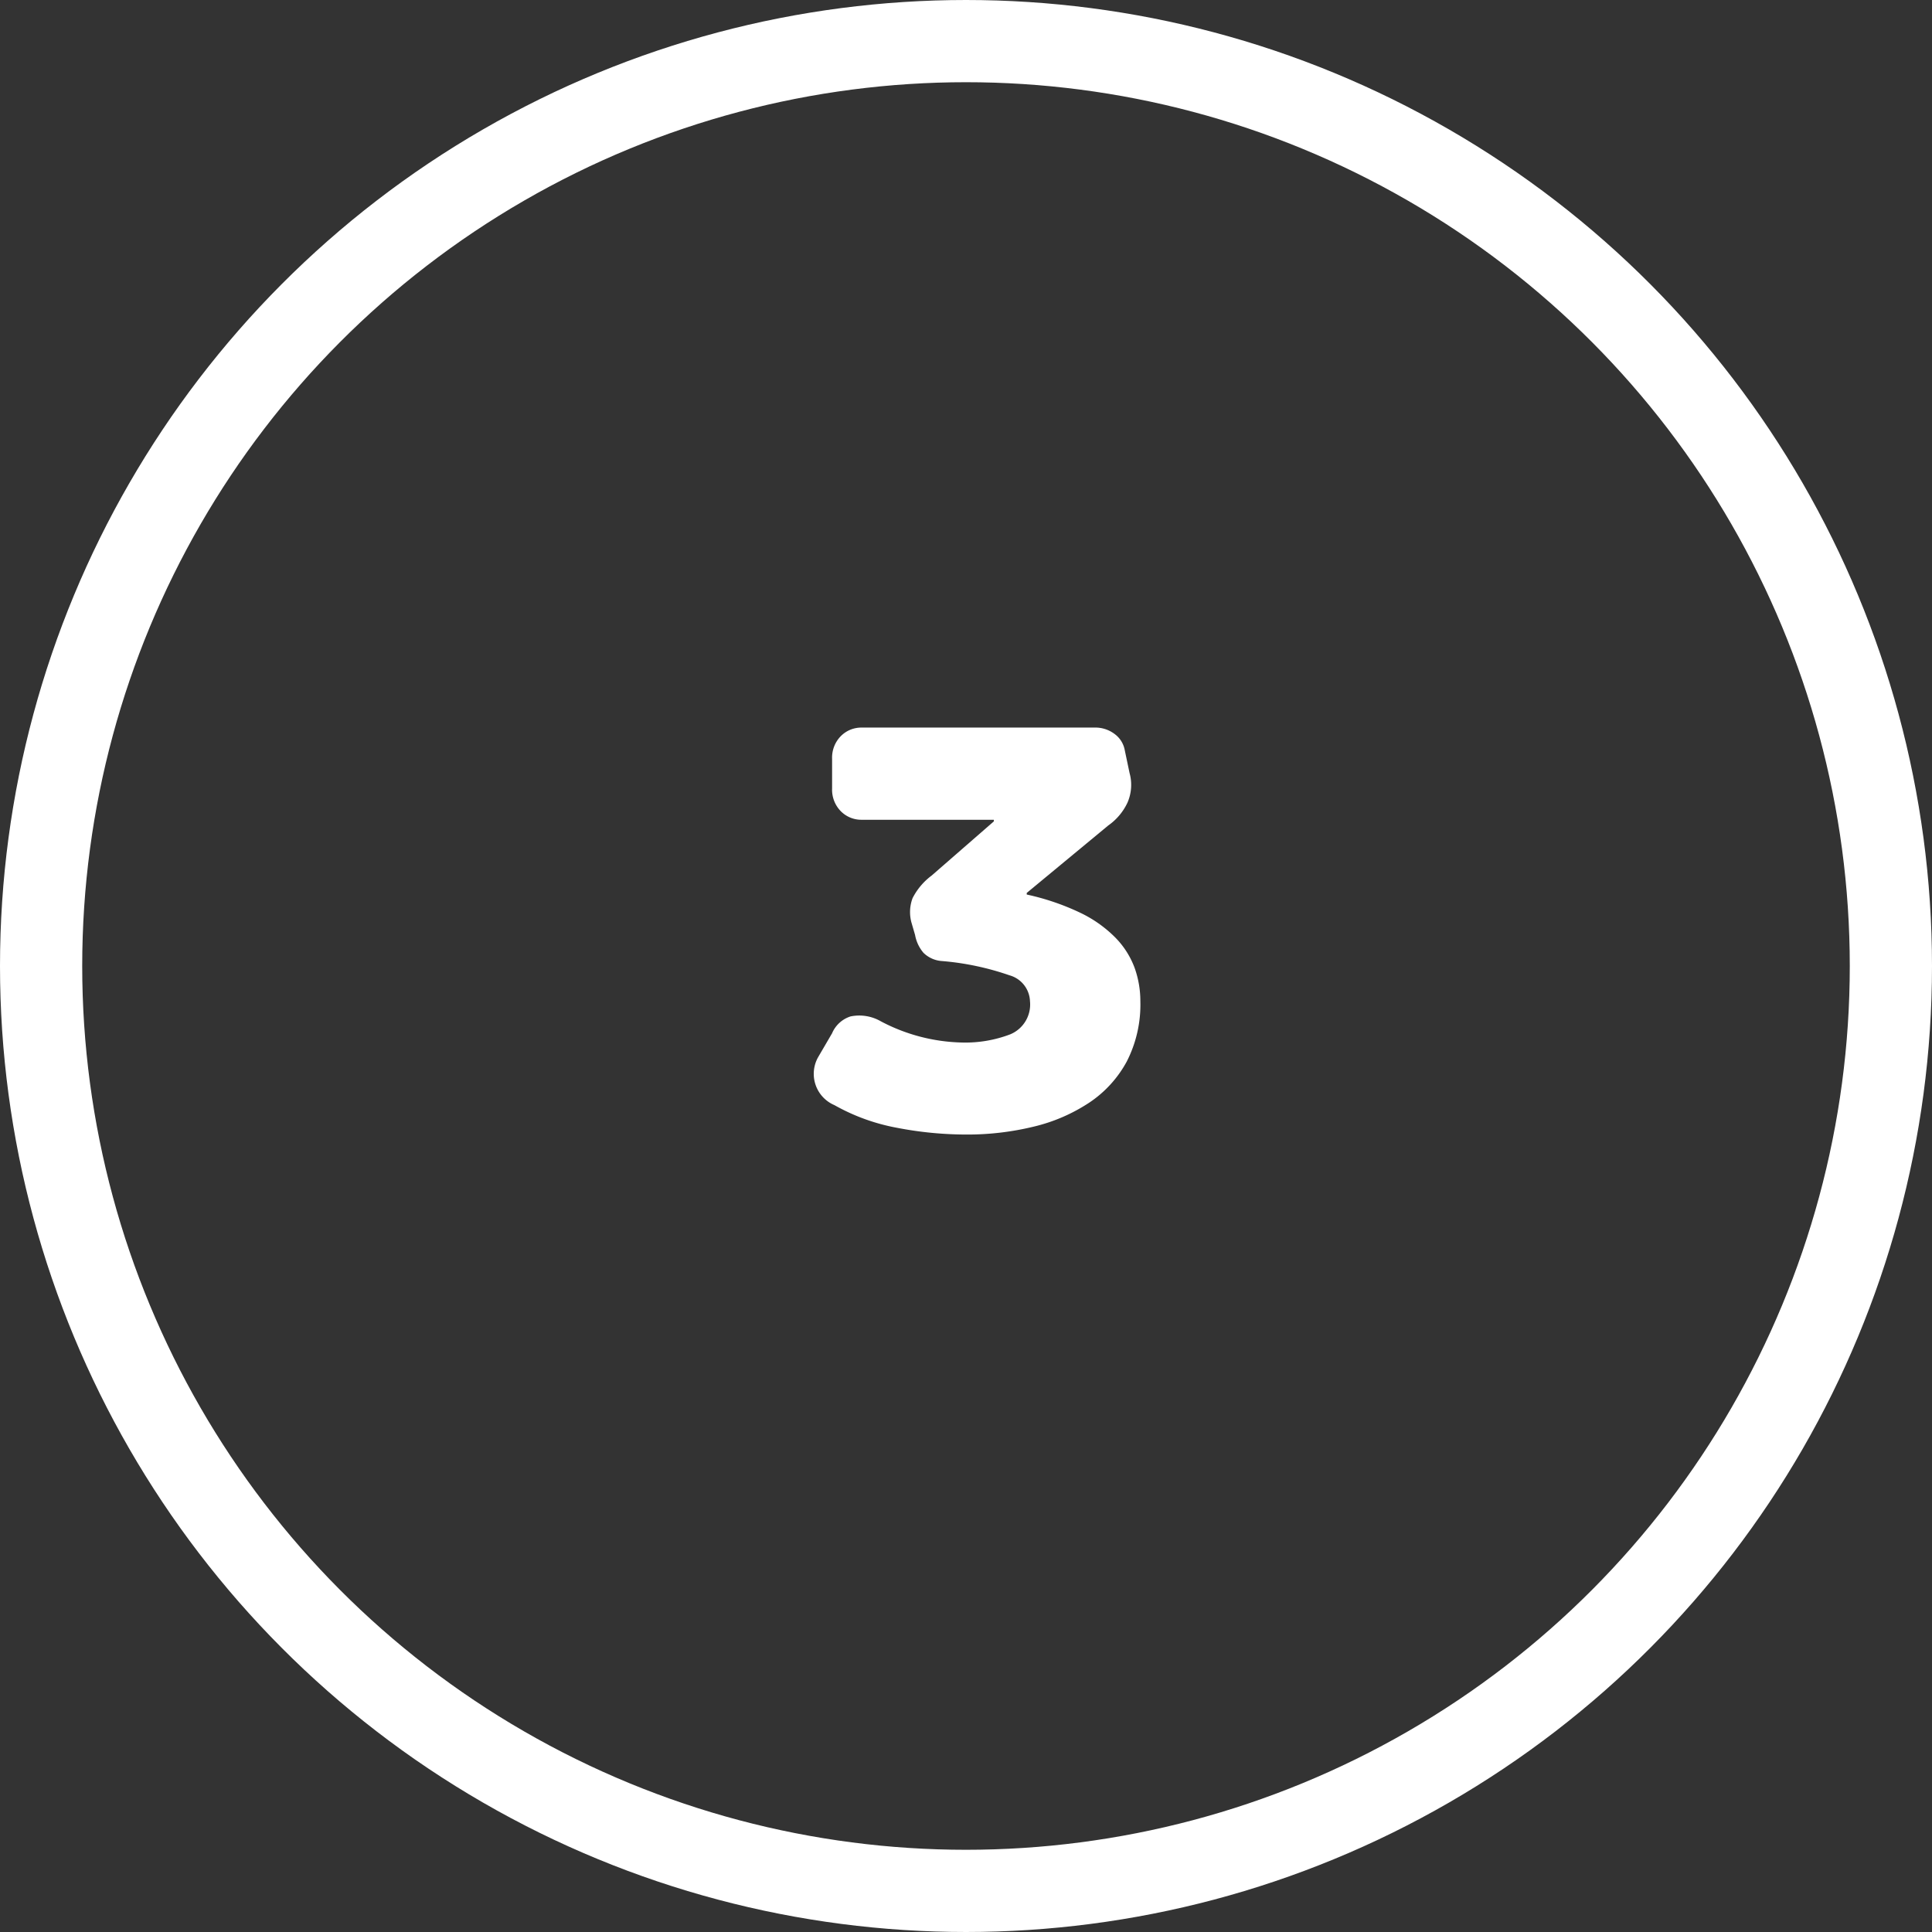
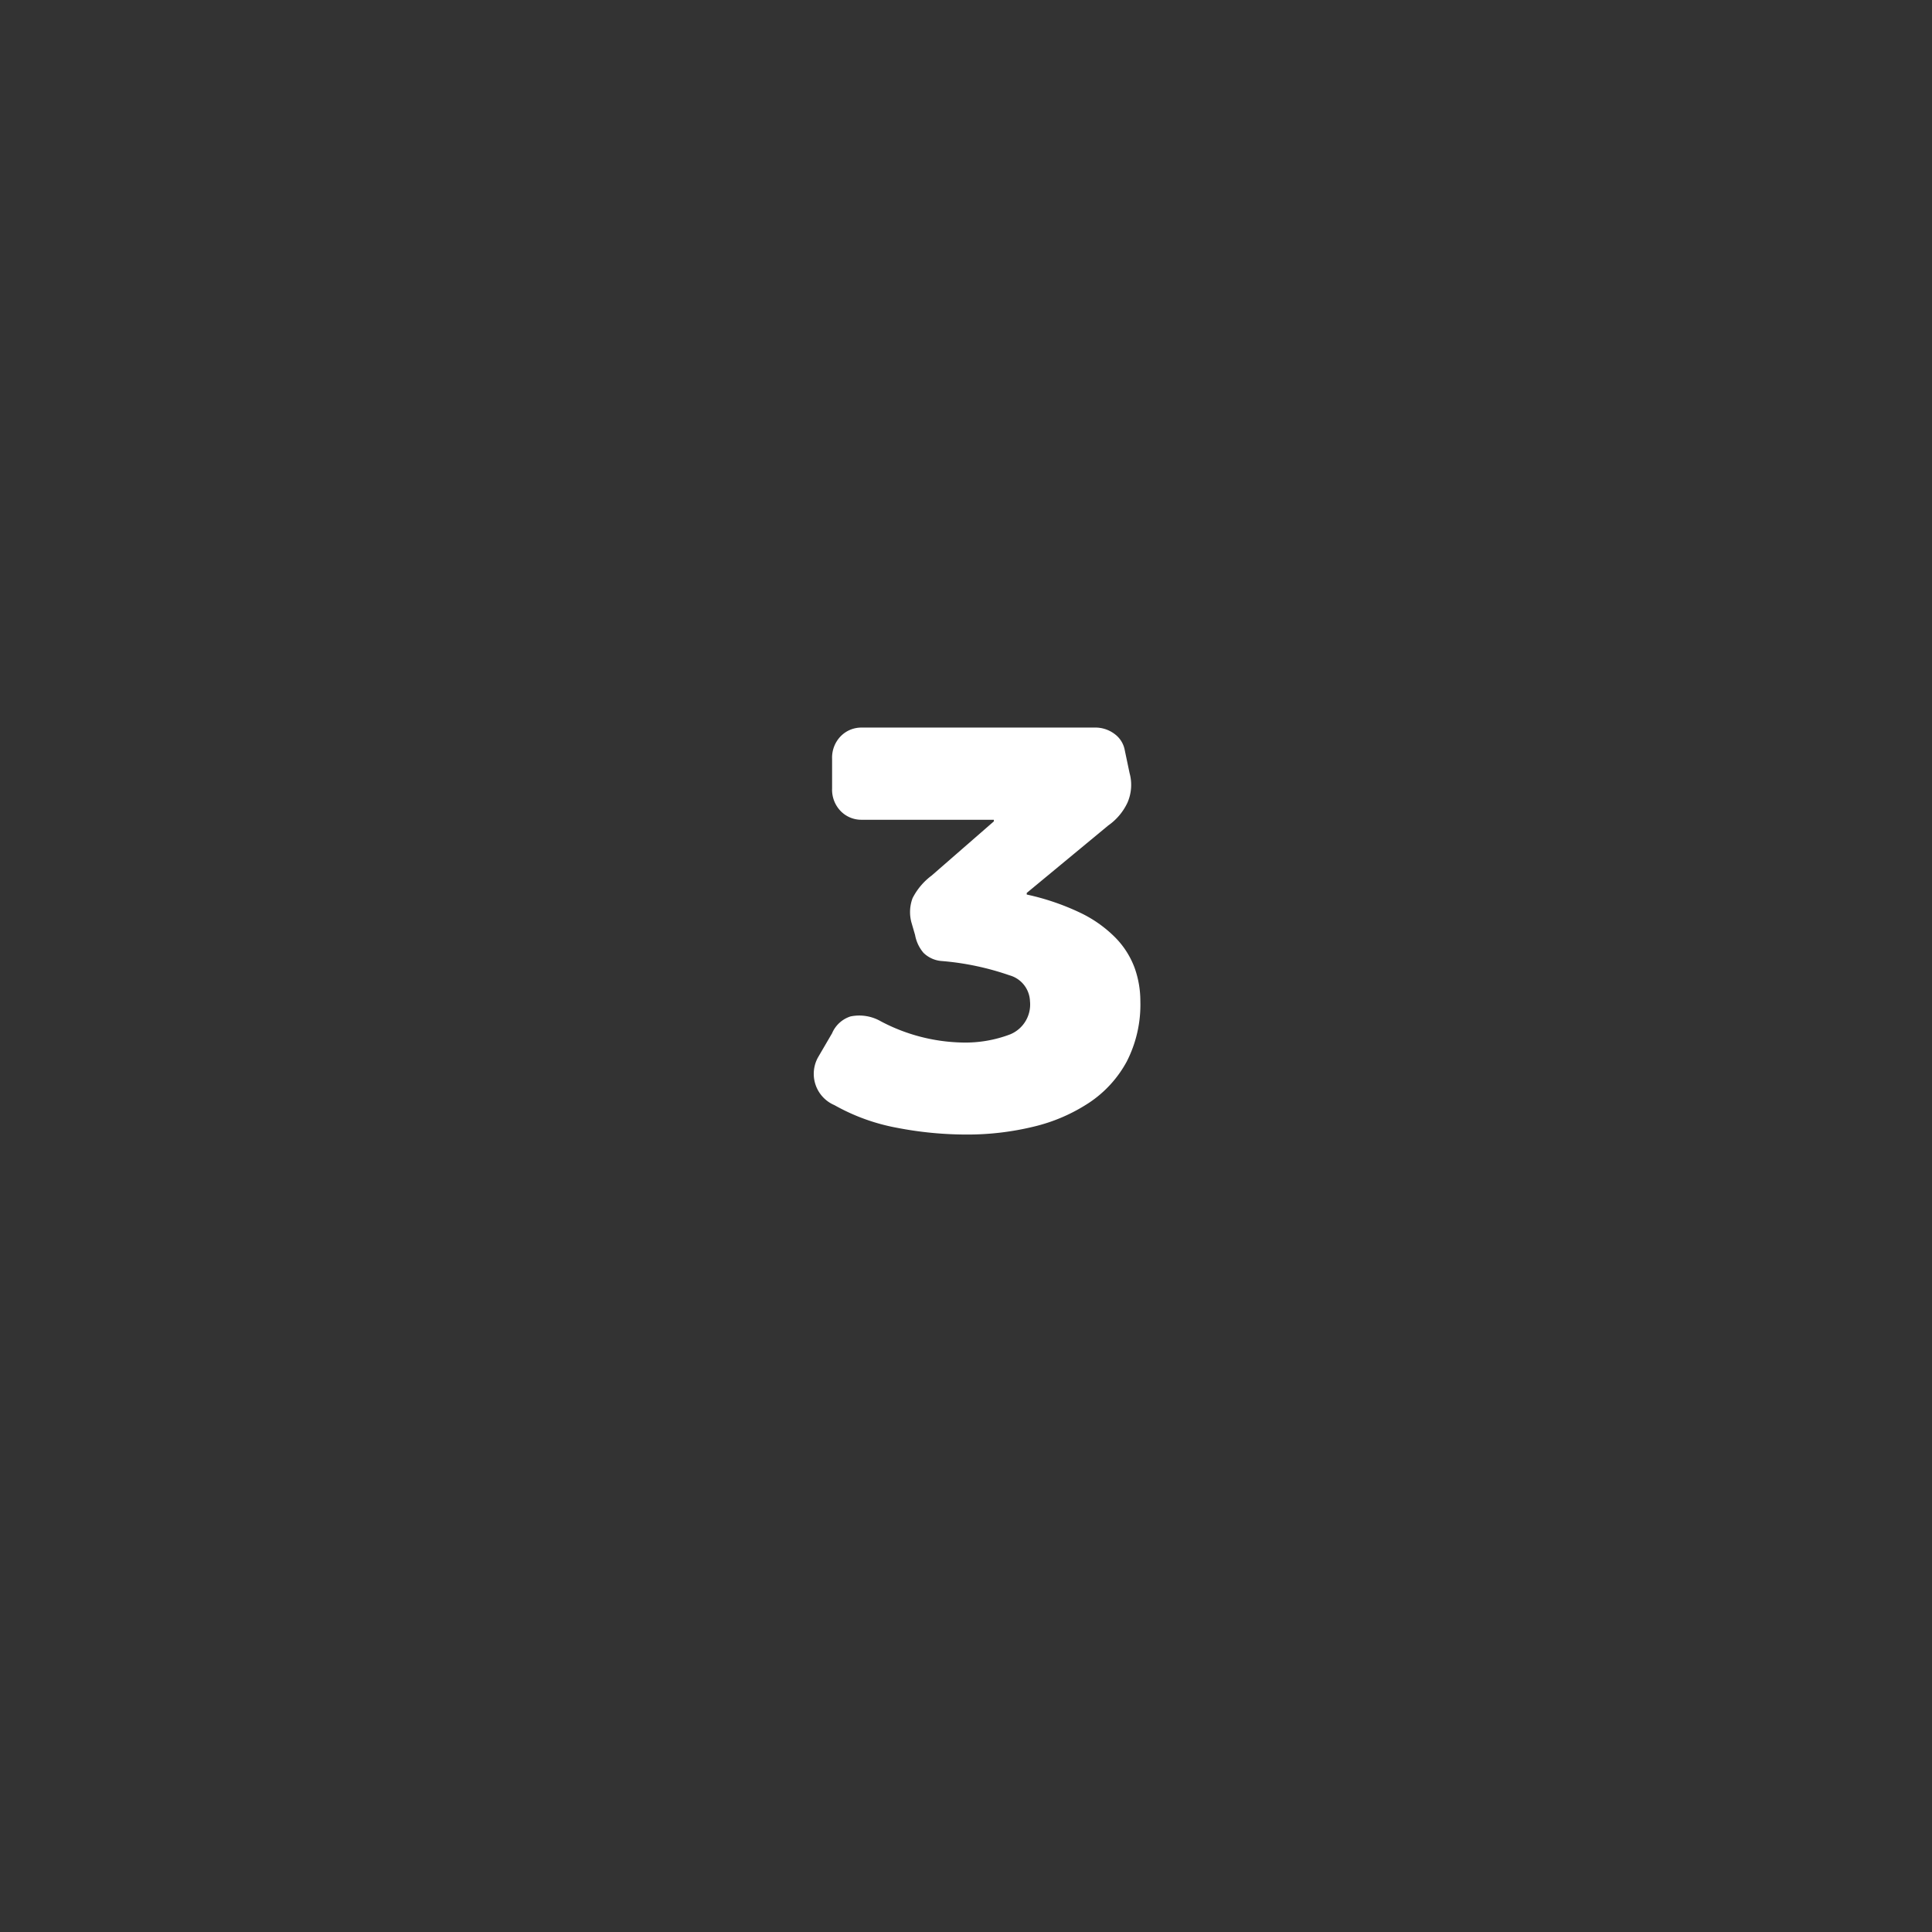
<svg xmlns="http://www.w3.org/2000/svg" width="94" height="94" viewBox="0 0 94 94">
  <rect x="0" y="0" width="94" height="94" fill="#333333" stroke="none" />
  <g id="Group_4850" data-name="Group 4850" transform="translate(-998.787 -386.388)">
    <path id="Path_7015" data-name="Path 7015" d="M.8-3.555l.684-1.172a1.458,1.458,0,0,1,.9-.82,2.1,2.1,0,0,1,1.465.234A8.834,8.834,0,0,0,7.793-4.277a6.137,6.137,0,0,0,2.363-.4,1.571,1.571,0,0,0,.957-1.611,1.36,1.36,0,0,0-1-1.26,13.315,13.315,0,0,0-3.281-.693,1.414,1.414,0,0,1-.9-.4,1.836,1.836,0,0,1-.41-.869l-.176-.605A1.934,1.934,0,0,1,5.4-11.3a3.154,3.154,0,0,1,.928-1.1l3.027-2.637v-.078H2.93a1.4,1.4,0,0,1-1.025-.42,1.492,1.492,0,0,1-.42-1.1v-1.445a1.492,1.492,0,0,1,.42-1.1,1.4,1.4,0,0,1,1.025-.42H14.238a1.553,1.553,0,0,1,1.006.322,1.251,1.251,0,0,1,.479.771l.234,1.113a2.167,2.167,0,0,1-.1,1.445,2.817,2.817,0,0,1-.937,1.113l-3.965,3.281v.078a11.875,11.875,0,0,1,2.588.879,6.1,6.1,0,0,1,1.719,1.211A4.16,4.16,0,0,1,16.2-7.92a4.8,4.8,0,0,1,.283,1.631A6.071,6.071,0,0,1,15.82-3.35a5.611,5.611,0,0,1-1.826,2A8.427,8.427,0,0,1,11.3-.186,13.619,13.619,0,0,1,8.008.2,17.791,17.791,0,0,1,4.648-.127,9.823,9.823,0,0,1,1.6-1.23,1.655,1.655,0,0,1,.8-3.555Z" transform="translate(1037.787 441.388)" fill="#fff" />
    <g id="Ellipse_29" data-name="Ellipse 29" transform="translate(998.787 386.388)" fill="none" stroke="#fff" stroke-width="4">
-       <circle cx="47" cy="47" r="47" stroke="none" />
-       <circle cx="47" cy="47" r="45" fill="none" />
-     </g>
+       </g>
  </g>
</svg>